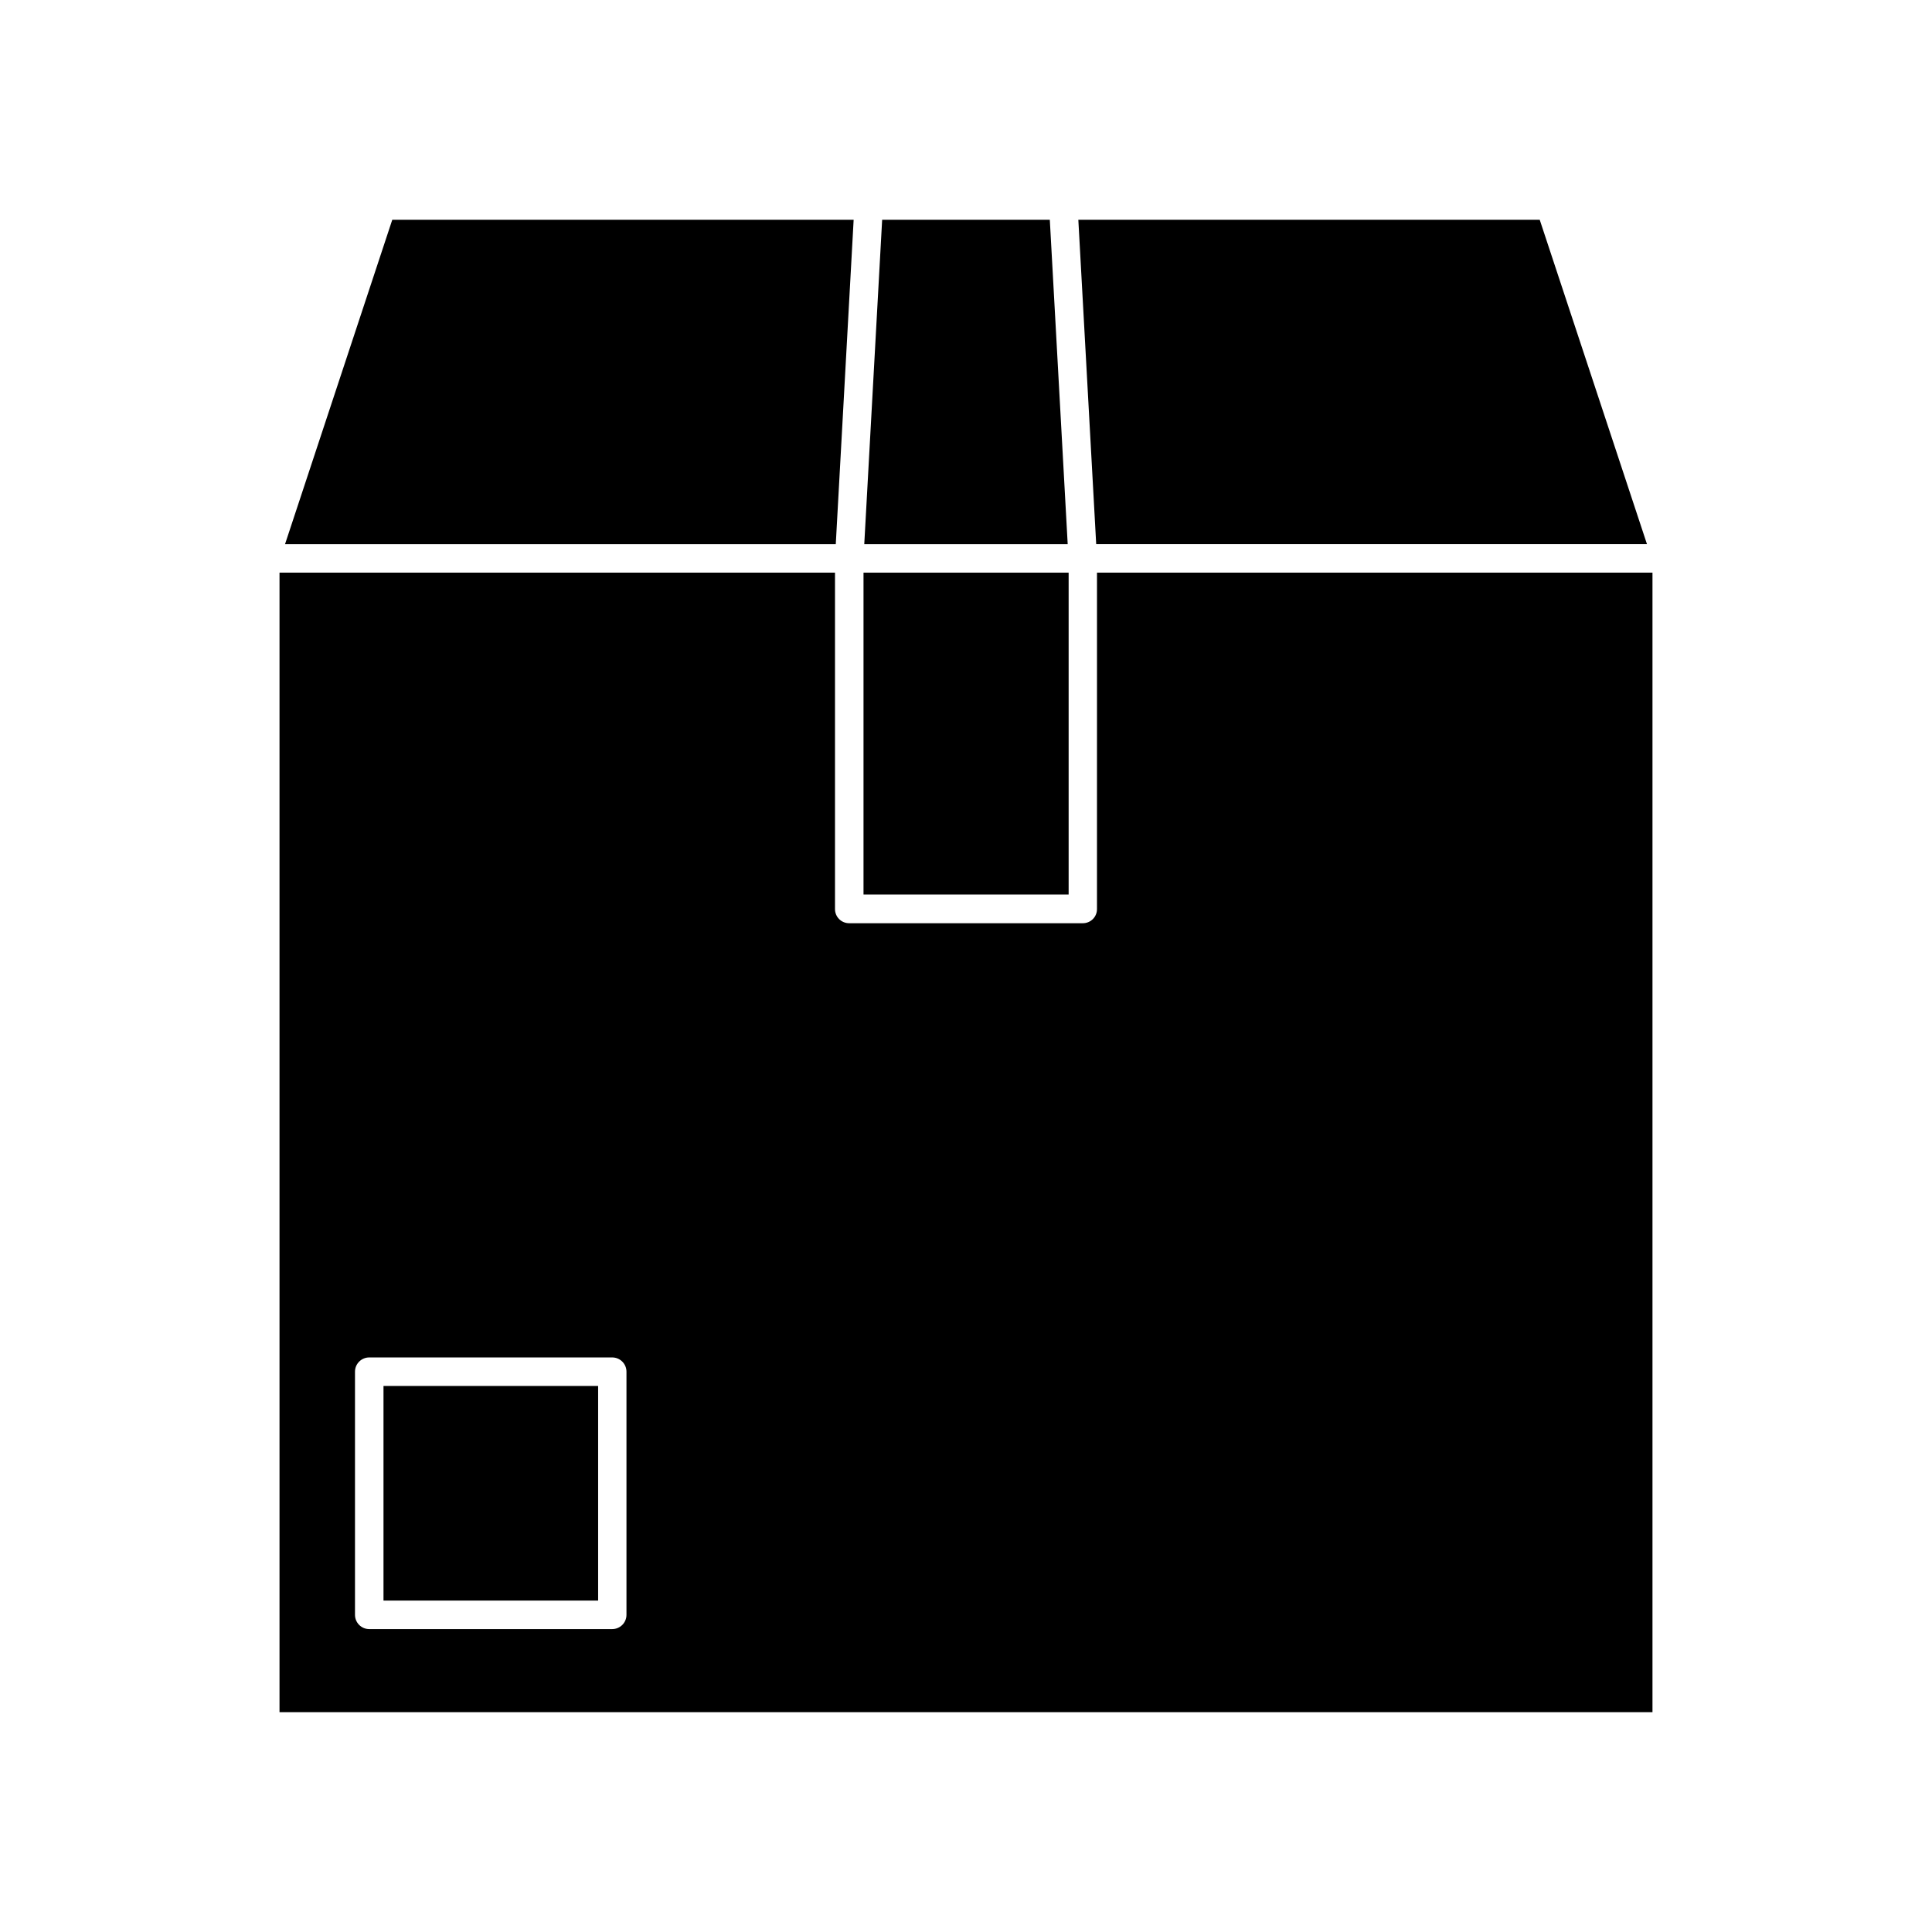
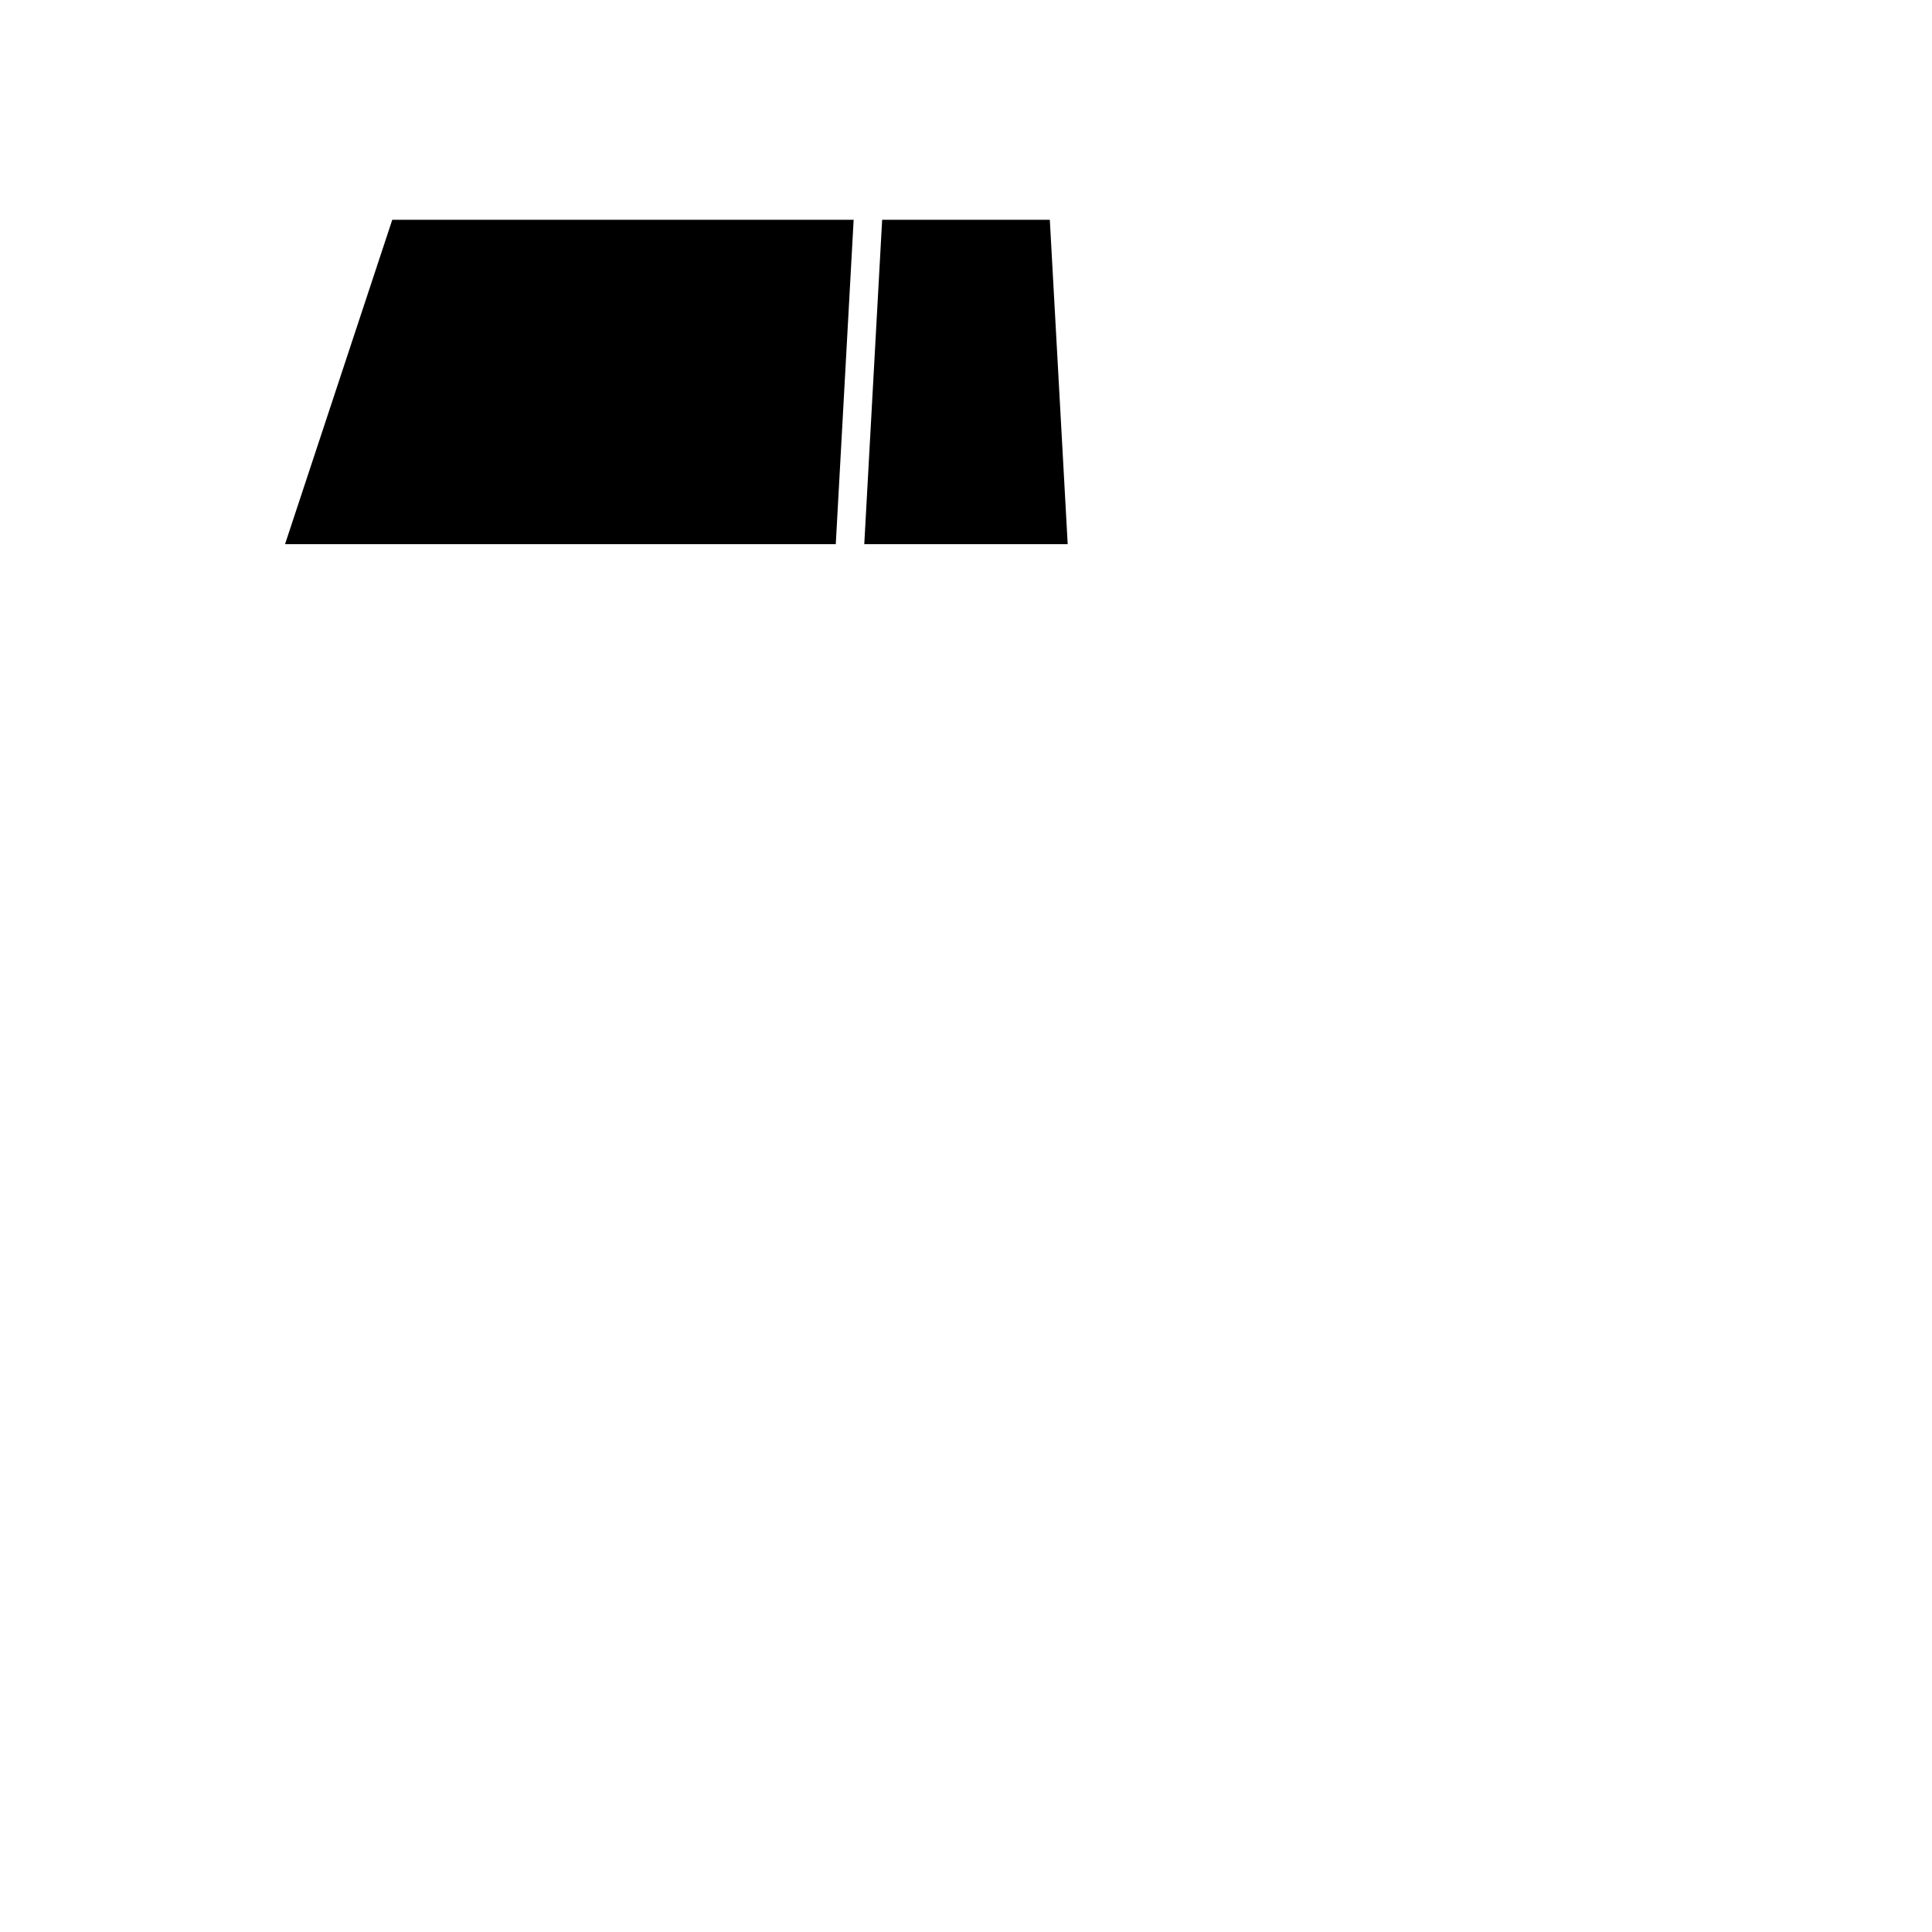
<svg xmlns="http://www.w3.org/2000/svg" fill="#000000" width="800px" height="800px" version="1.1" viewBox="144 144 512 512">
  <g>
-     <path d="m434.71 384.88c0.016 1.008-0.379 1.977-1.09 2.688-0.715 0.711-1.684 1.105-2.688 1.094h-61.867c-1.008 0.012-1.977-0.383-2.688-1.094-0.711-0.711-1.105-1.68-1.094-2.688v-89.121h-147.21v301.98h363.85v-301.98h-147.21zm-124.69 187.07c0 2.086-1.691 3.777-3.781 3.777h-64.387c-2.086 0-3.777-1.691-3.777-3.777v-64.438c0-2.086 1.691-3.777 3.777-3.777h64.387c2.09 0 3.781 1.691 3.781 3.777z" />
    <path d="m365.49 288.2 4.734-85.949h-122.27l-28.414 85.949z" />
-     <path d="m429.77 202.25 4.734 85.949h145.96l-28.418-85.949z" />
    <path d="m373.04 288.2h53.91l-4.738-85.949h-44.434z" />
-     <path d="m372.84 295.76h54.359v85.297h-54.359z" />
-     <path d="m245.63 511.29h56.879v56.879h-56.879z" />
  </g>
</svg>